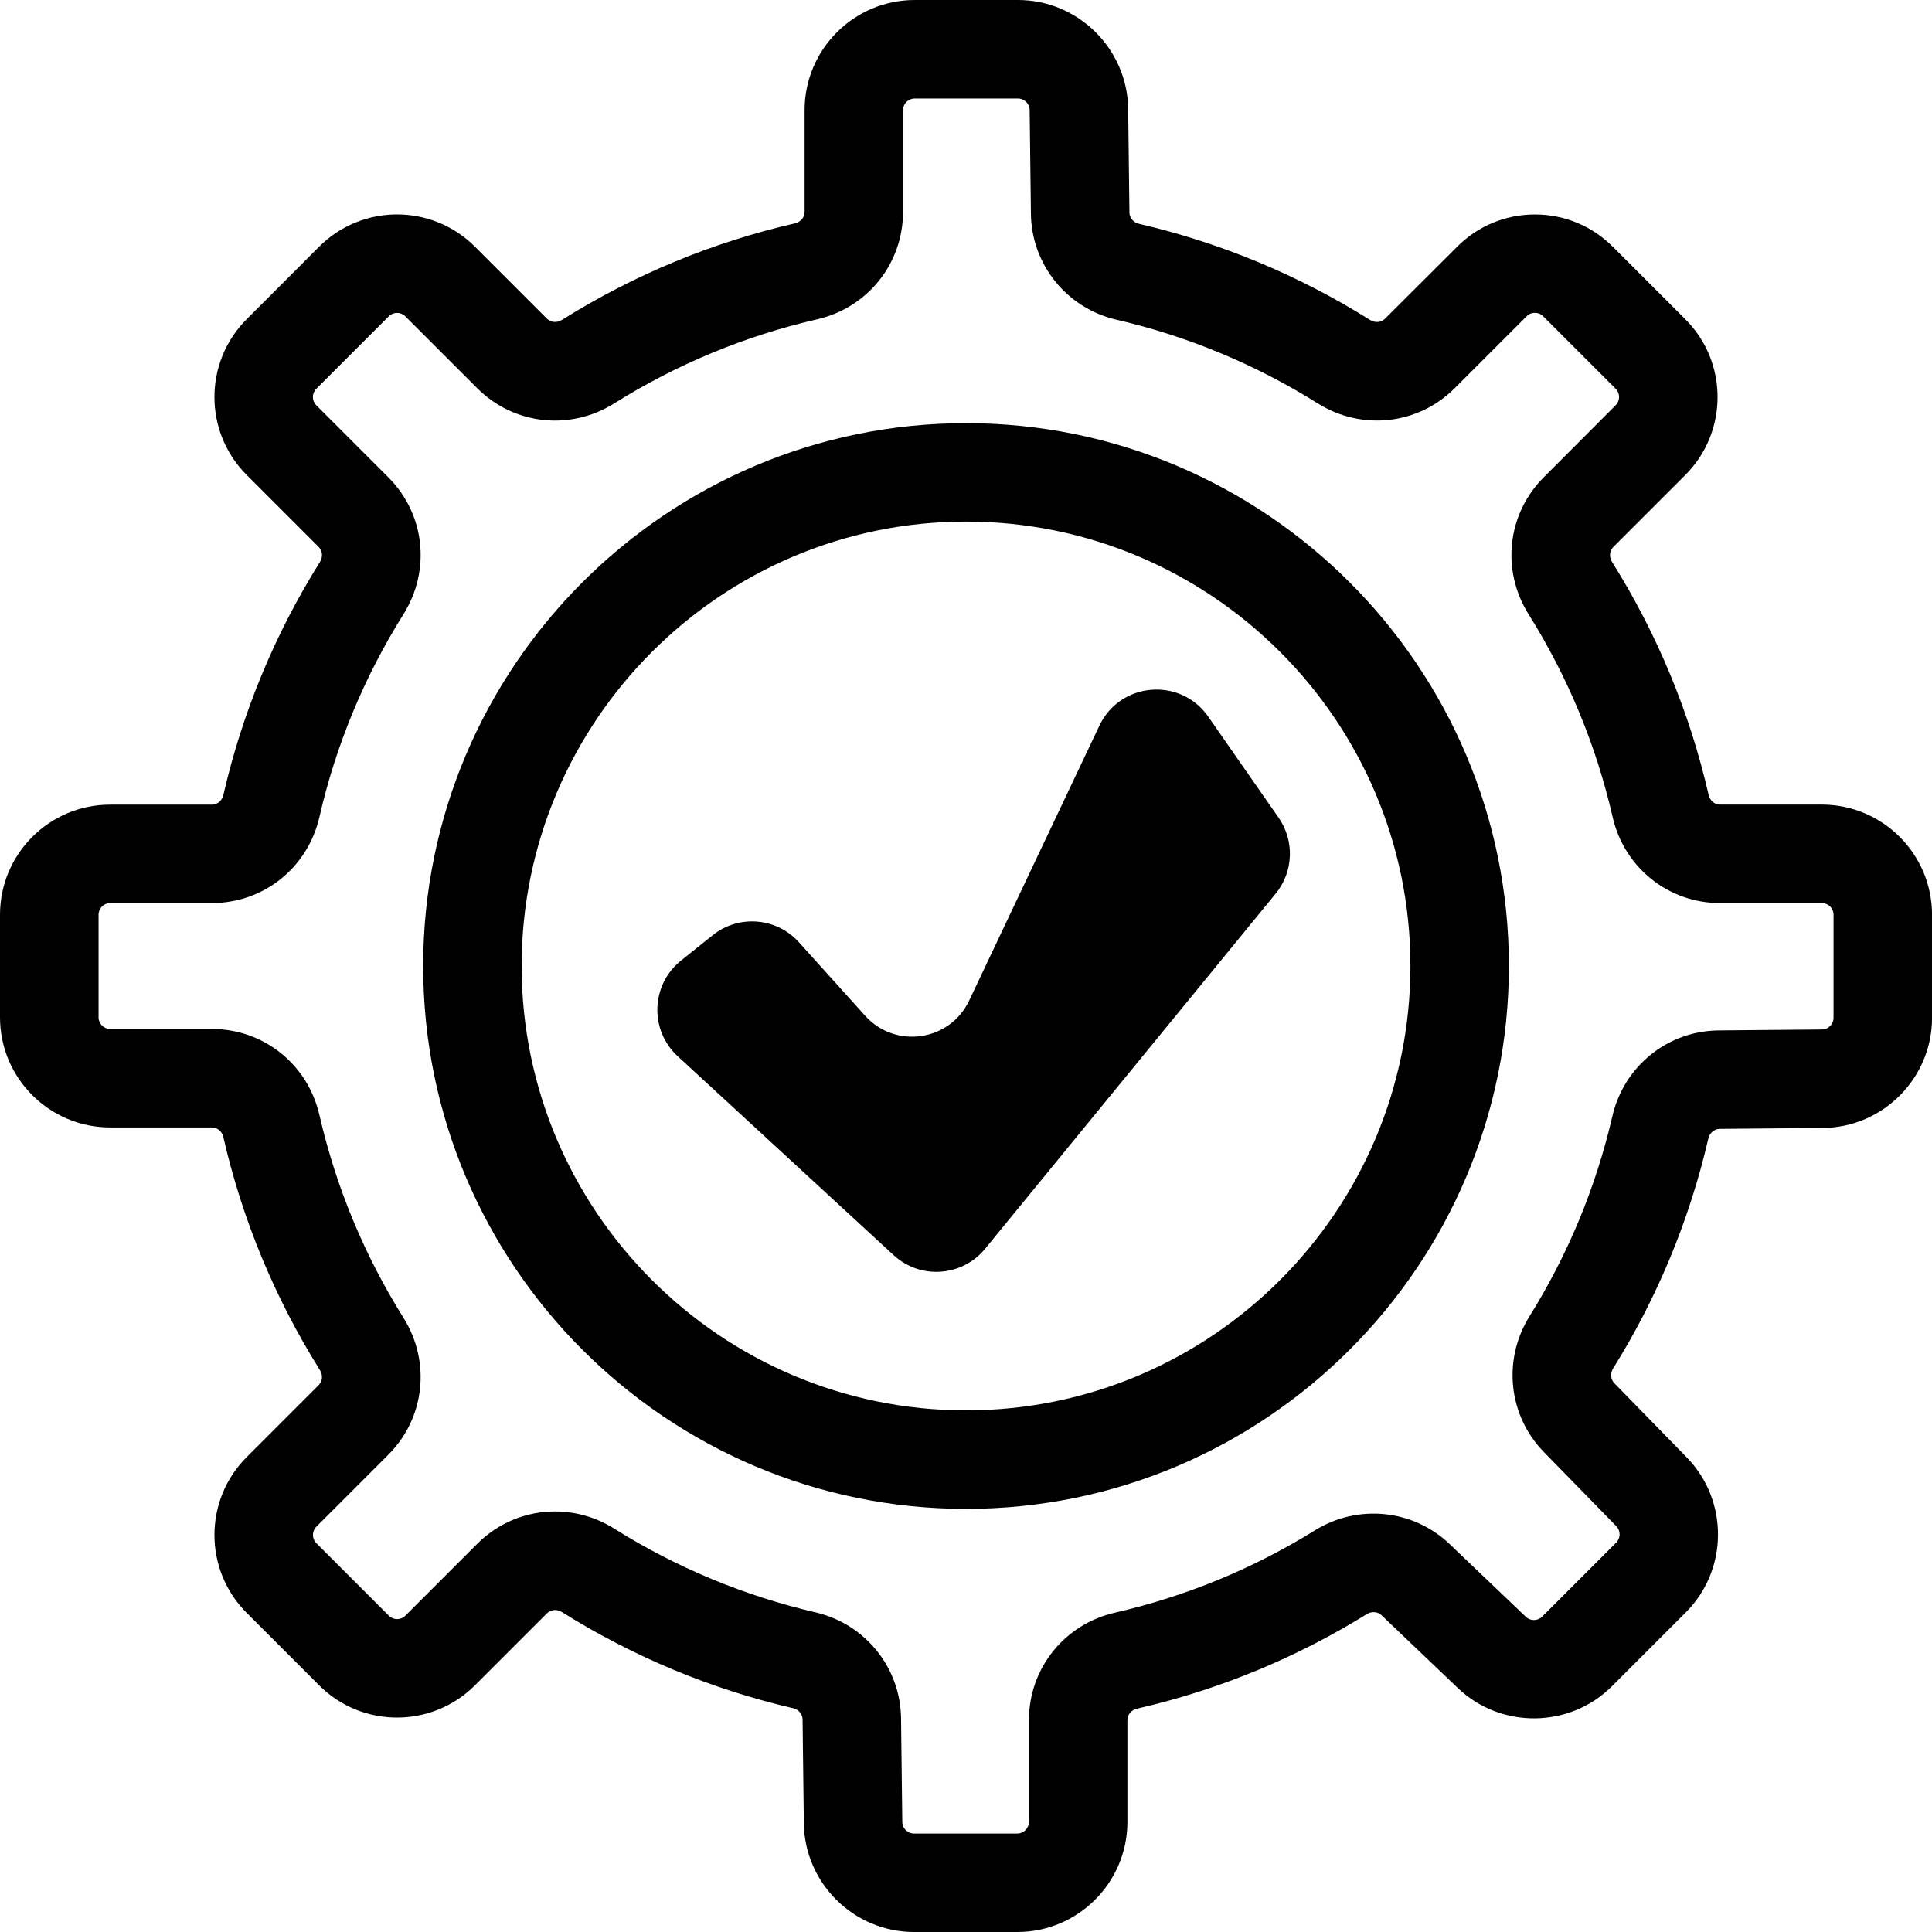
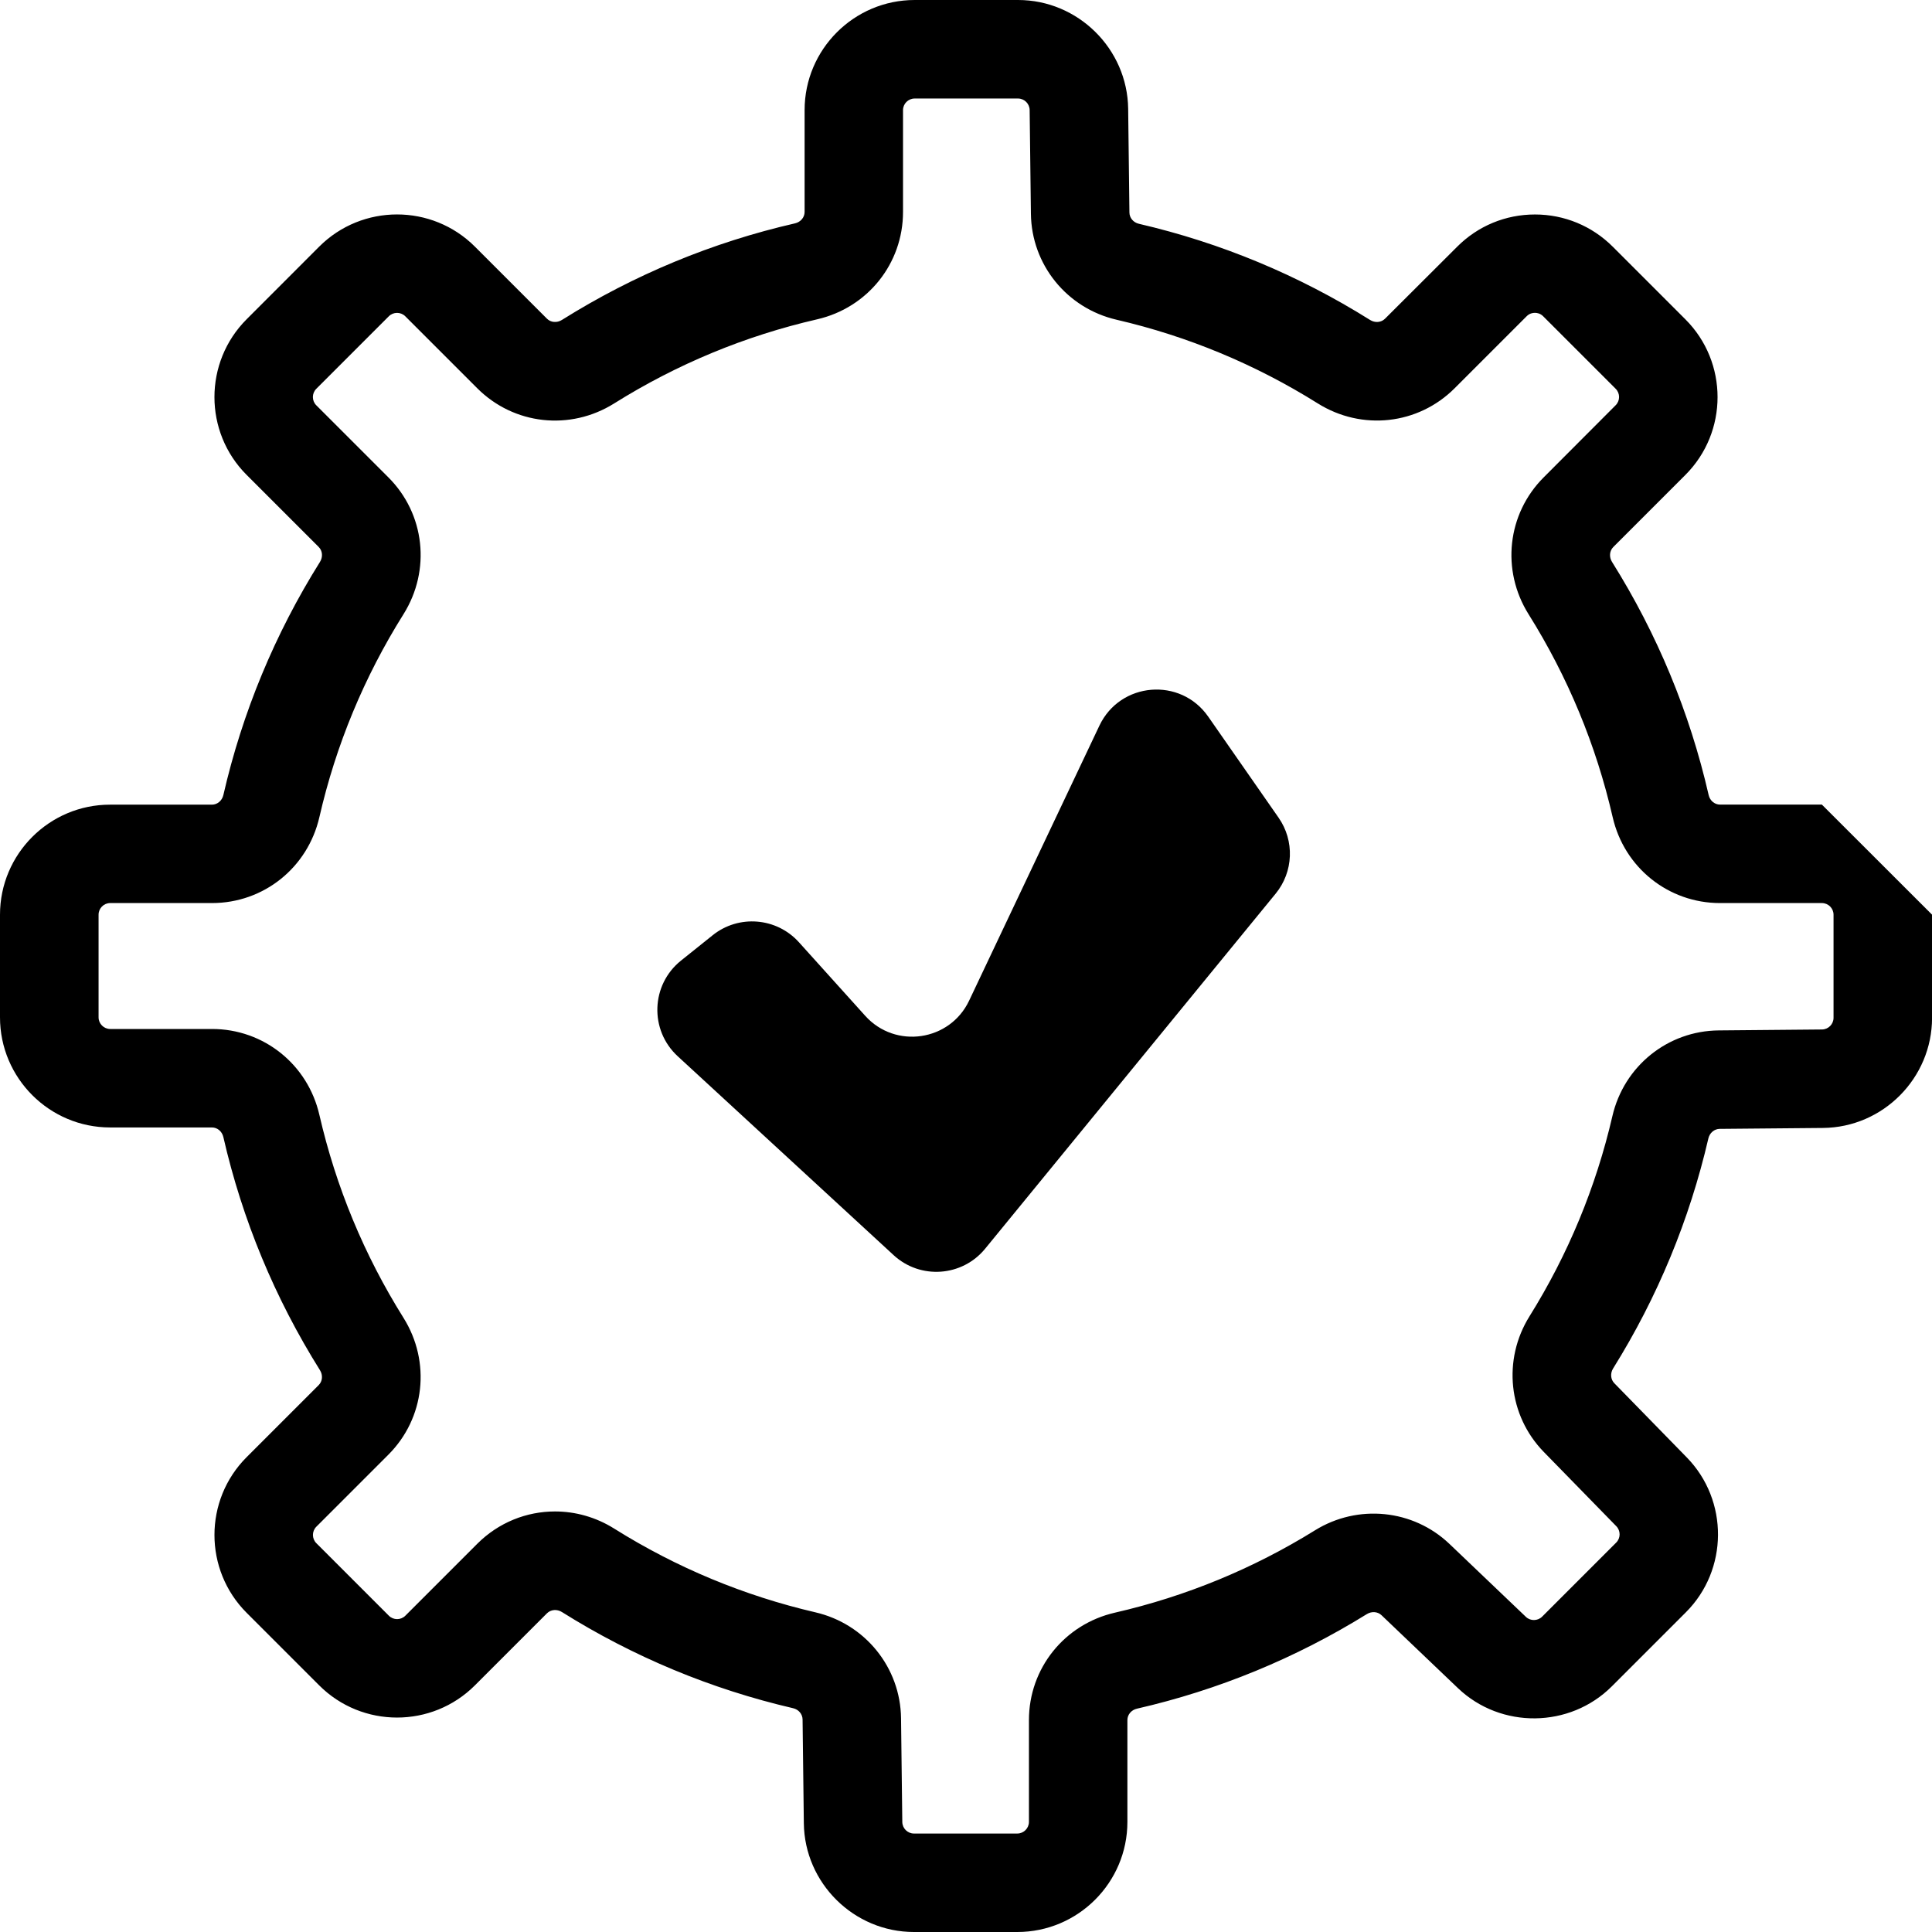
<svg xmlns="http://www.w3.org/2000/svg" version="1.1" id="Layer_1" x="0px" y="0px" viewBox="0 0 353.19 353.19" enable-background="new 0 0 353.19 353.19" xml:space="preserve">
  <g>
-     <path d="M176.6,77.36c-54.72,0-99.24,44.52-99.24,99.24s44.52,99.24,99.24,99.24s99.24-44.52,99.24-99.24S231.31,77.36,176.6,77.36   z M176.6,257.83c-44.79,0-81.24-36.44-81.24-81.24c0-44.79,36.44-81.24,81.24-81.24c44.79,0,81.24,36.44,81.24,81.24   C257.83,221.39,221.39,257.83,176.6,257.83z" />
-     <path d="M333.06,147.09l-18.61,0c-1,0-1.86-0.72-2.09-1.75c-3.46-15.11-9.41-29.45-17.66-42.61c-0.57-0.9-0.47-2.03,0.23-2.73   l13.17-13.17c7.85-7.85,7.85-20.62,0-28.46l-13.26-13.26c-3.8-3.8-8.86-5.9-14.23-5.9c-5.38,0-10.43,2.09-14.23,5.9L253.2,58.26   c-0.71,0.71-1.83,0.8-2.74,0.23c-13.06-8.19-27.28-14.1-42.26-17.58c-1.01-0.23-1.72-1.08-1.73-2.06l-0.23-18.97   C206.1,8.92,197.07,0,186.11,0h-18.89c-11.1,0-20.13,9.03-20.13,20.13l0,18.61c0,1-0.72,1.85-1.75,2.09   c-15.11,3.46-29.45,9.41-42.62,17.66c-0.91,0.57-2.03,0.47-2.73-0.23L86.82,45.09c-7.85-7.85-20.62-7.85-28.47,0L45.09,58.36   c-7.85,7.85-7.85,20.62,0,28.46l13.17,13.17c0.71,0.71,0.8,1.83,0.23,2.74c-8.25,13.17-14.19,27.51-17.66,42.62   c-0.24,1.03-1.1,1.75-2.09,1.75l-18.61,0C9.03,147.09,0,156.12,0,167.22v18.76c0,11.1,9.03,20.13,20.13,20.13l18.61,0   c1,0,1.85,0.72,2.09,1.75c3.46,15.11,9.41,29.45,17.66,42.62c0.57,0.91,0.47,2.03-0.23,2.73l-13.17,13.17   c-7.85,7.85-7.84,20.62,0,28.46l13.26,13.26c7.85,7.85,20.62,7.85,28.47,0l13.17-13.17c0.71-0.7,1.83-0.8,2.74-0.23   c13.06,8.19,27.28,14.1,42.26,17.58c1.01,0.23,1.72,1.08,1.73,2.06l0.23,18.97c0.13,10.96,9.16,19.88,20.13,19.88h18.89   c11.1,0,20.13-9.03,20.13-20.13l0-18.61c0-1,0.72-1.86,1.76-2.09c14.87-3.41,29.01-9.23,42.02-17.29c0.88-0.54,1.98-0.46,2.68,0.21   l13.97,13.33c7.84,7.49,20.46,7.34,28.13-0.33l13.54-13.54c7.76-7.76,7.83-20.45,0.17-28.3l-13.25-13.57   c-0.69-0.7-0.78-1.82-0.22-2.71c8.11-13.01,13.96-27.16,17.41-42.05c0.24-1.02,1.09-1.73,2.07-1.74l18.88-0.17   c11-0.1,19.94-9.13,19.94-20.13v-18.86C353.19,156.12,344.16,147.09,333.06,147.09z M335.19,186.07c0,1.16-0.95,2.12-2.11,2.13   l-18.88,0.17c-9.33,0.08-17.33,6.53-19.44,15.68c-3,12.95-8.09,25.26-15.15,36.58c-4.96,7.95-3.88,18.15,2.62,24.81l13.25,13.57   c0.81,0.83,0.8,2.17-0.02,2.99l-13.54,13.54c-0.81,0.81-2.15,0.83-2.97,0.04l-13.97-13.33c-6.63-6.33-16.75-7.35-24.59-2.49   c-11.32,7.02-23.62,12.08-36.56,15.05c-9.26,2.12-15.73,10.2-15.73,19.64l0,18.61c0,1.17-0.96,2.13-2.13,2.13h-18.89   c-1.16,0-2.11-0.94-2.13-2.1l-0.23-18.97c-0.11-9.29-6.56-17.26-15.66-19.37c-13.03-3.03-25.4-8.17-36.77-15.3   c-3.36-2.11-7.12-3.14-10.83-3.14c-5.19,0-10.3,2.01-14.19,5.89l-13.17,13.17c-0.83,0.83-2.18,0.83-3.01,0l-13.26-13.26   c-0.83-0.83-0.83-2.18,0-3.01l13.17-13.17c6.67-6.67,7.81-16.96,2.76-25.02c-7.18-11.46-12.35-23.94-15.37-37.08   c-2.12-9.26-10.2-15.72-19.63-15.72l-18.61,0c-1.17,0-2.13-0.96-2.13-2.13v-18.76c0-1.17,0.95-2.13,2.13-2.13l18.61,0   c9.44,0,17.51-6.47,19.63-15.72c3.01-13.14,8.18-25.62,15.37-37.08c5.05-8.06,3.92-18.35-2.76-25.02L57.82,74.09   c-0.83-0.83-0.83-2.18,0-3.01l13.26-13.26c0.83-0.83,2.18-0.83,3.01,0l13.17,13.17c6.68,6.67,16.96,7.81,25.02,2.76   c11.46-7.18,23.94-12.35,37.08-15.37c9.26-2.12,15.72-10.2,15.72-19.63l0-18.61c0-1.17,0.95-2.13,2.13-2.13h18.89   c1.16,0,2.11,0.94,2.13,2.1l0.23,18.97c0.11,9.29,6.55,17.26,15.66,19.37c13.03,3.02,25.4,8.17,36.77,15.29   c8.06,5.05,18.35,3.92,25.03-2.76l13.17-13.17c0.52-0.52,1.1-0.62,1.51-0.62s0.99,0.11,1.5,0.62l13.26,13.26   c0.83,0.83,0.83,2.18,0,3.01L282.2,87.27c-6.67,6.67-7.81,16.96-2.76,25.02c7.18,11.46,12.35,23.94,15.37,37.08v0   c2.12,9.26,10.2,15.72,19.64,15.72l18.61,0c1.17,0,2.13,0.95,2.13,2.13V186.07z" />
+     <path d="M333.06,147.09l-18.61,0c-1,0-1.86-0.72-2.09-1.75c-3.46-15.11-9.41-29.45-17.66-42.61c-0.57-0.9-0.47-2.03,0.23-2.73   l13.17-13.17c7.85-7.85,7.85-20.62,0-28.46l-13.26-13.26c-3.8-3.8-8.86-5.9-14.23-5.9c-5.38,0-10.43,2.09-14.23,5.9L253.2,58.26   c-0.71,0.71-1.83,0.8-2.74,0.23c-13.06-8.19-27.28-14.1-42.26-17.58c-1.01-0.23-1.72-1.08-1.73-2.06l-0.23-18.97   C206.1,8.92,197.07,0,186.11,0h-18.89c-11.1,0-20.13,9.03-20.13,20.13l0,18.61c0,1-0.72,1.85-1.75,2.09   c-15.11,3.46-29.45,9.41-42.62,17.66c-0.91,0.57-2.03,0.47-2.73-0.23L86.82,45.09c-7.85-7.85-20.62-7.85-28.47,0L45.09,58.36   c-7.85,7.85-7.85,20.62,0,28.46l13.17,13.17c0.71,0.71,0.8,1.83,0.23,2.74c-8.25,13.17-14.19,27.51-17.66,42.62   c-0.24,1.03-1.1,1.75-2.09,1.75l-18.61,0C9.03,147.09,0,156.12,0,167.22v18.76c0,11.1,9.03,20.13,20.13,20.13l18.61,0   c1,0,1.85,0.72,2.09,1.75c3.46,15.11,9.41,29.45,17.66,42.62c0.57,0.91,0.47,2.03-0.23,2.73l-13.17,13.17   c-7.85,7.85-7.84,20.62,0,28.46l13.26,13.26c7.85,7.85,20.62,7.85,28.47,0l13.17-13.17c0.71-0.7,1.83-0.8,2.74-0.23   c13.06,8.19,27.28,14.1,42.26,17.58c1.01,0.23,1.72,1.08,1.73,2.06l0.23,18.97c0.13,10.96,9.16,19.88,20.13,19.88h18.89   c11.1,0,20.13-9.03,20.13-20.13l0-18.61c0-1,0.72-1.86,1.76-2.09c14.87-3.41,29.01-9.23,42.02-17.29c0.88-0.54,1.98-0.46,2.68,0.21   l13.97,13.33c7.84,7.49,20.46,7.34,28.13-0.33l13.54-13.54c7.76-7.76,7.83-20.45,0.17-28.3l-13.25-13.57   c-0.69-0.7-0.78-1.82-0.22-2.71c8.11-13.01,13.96-27.16,17.41-42.05c0.24-1.02,1.09-1.73,2.07-1.74l18.88-0.17   c11-0.1,19.94-9.13,19.94-20.13v-18.86z M335.19,186.07c0,1.16-0.95,2.12-2.11,2.13   l-18.88,0.17c-9.33,0.08-17.33,6.53-19.44,15.68c-3,12.95-8.09,25.26-15.15,36.58c-4.96,7.95-3.88,18.15,2.62,24.81l13.25,13.57   c0.81,0.83,0.8,2.17-0.02,2.99l-13.54,13.54c-0.81,0.81-2.15,0.83-2.97,0.04l-13.97-13.33c-6.63-6.33-16.75-7.35-24.59-2.49   c-11.32,7.02-23.62,12.08-36.56,15.05c-9.26,2.12-15.73,10.2-15.73,19.64l0,18.61c0,1.17-0.96,2.13-2.13,2.13h-18.89   c-1.16,0-2.11-0.94-2.13-2.1l-0.23-18.97c-0.11-9.29-6.56-17.26-15.66-19.37c-13.03-3.03-25.4-8.17-36.77-15.3   c-3.36-2.11-7.12-3.14-10.83-3.14c-5.19,0-10.3,2.01-14.19,5.89l-13.17,13.17c-0.83,0.83-2.18,0.83-3.01,0l-13.26-13.26   c-0.83-0.83-0.83-2.18,0-3.01l13.17-13.17c6.67-6.67,7.81-16.96,2.76-25.02c-7.18-11.46-12.35-23.94-15.37-37.08   c-2.12-9.26-10.2-15.72-19.63-15.72l-18.61,0c-1.17,0-2.13-0.96-2.13-2.13v-18.76c0-1.17,0.95-2.13,2.13-2.13l18.61,0   c9.44,0,17.51-6.47,19.63-15.72c3.01-13.14,8.18-25.62,15.37-37.08c5.05-8.06,3.92-18.35-2.76-25.02L57.82,74.09   c-0.83-0.83-0.83-2.18,0-3.01l13.26-13.26c0.83-0.83,2.18-0.83,3.01,0l13.17,13.17c6.68,6.67,16.96,7.81,25.02,2.76   c11.46-7.18,23.94-12.35,37.08-15.37c9.26-2.12,15.72-10.2,15.72-19.63l0-18.61c0-1.17,0.95-2.13,2.13-2.13h18.89   c1.16,0,2.11,0.94,2.13,2.1l0.23,18.97c0.11,9.29,6.55,17.26,15.66,19.37c13.03,3.02,25.4,8.17,36.77,15.29   c8.06,5.05,18.35,3.92,25.03-2.76l13.17-13.17c0.52-0.52,1.1-0.62,1.51-0.62s0.99,0.11,1.5,0.62l13.26,13.26   c0.83,0.83,0.83,2.18,0,3.01L282.2,87.27c-6.67,6.67-7.81,16.96-2.76,25.02c7.18,11.46,12.35,23.94,15.37,37.08v0   c2.12,9.26,10.2,15.72,19.64,15.72l18.61,0c1.17,0,2.13,0.95,2.13,2.13V186.07z" />
    <path d="M220.87,131c-5.07-7.27-16.09-6.35-19.89,1.66l-23.81,50.26c-3.52,7.44-13.49,8.9-19,2.78l-12.11-13.44   c-4.09-4.54-11.02-5.11-15.79-1.28l-5.78,4.63c-5.51,4.42-5.79,12.7-0.6,17.48l39.47,36.36c4.88,4.5,12.54,3.96,16.74-1.18   l53.1-64.9c3.27-3.99,3.49-9.67,0.53-13.9L220.87,131z" />
  </g>
</svg>